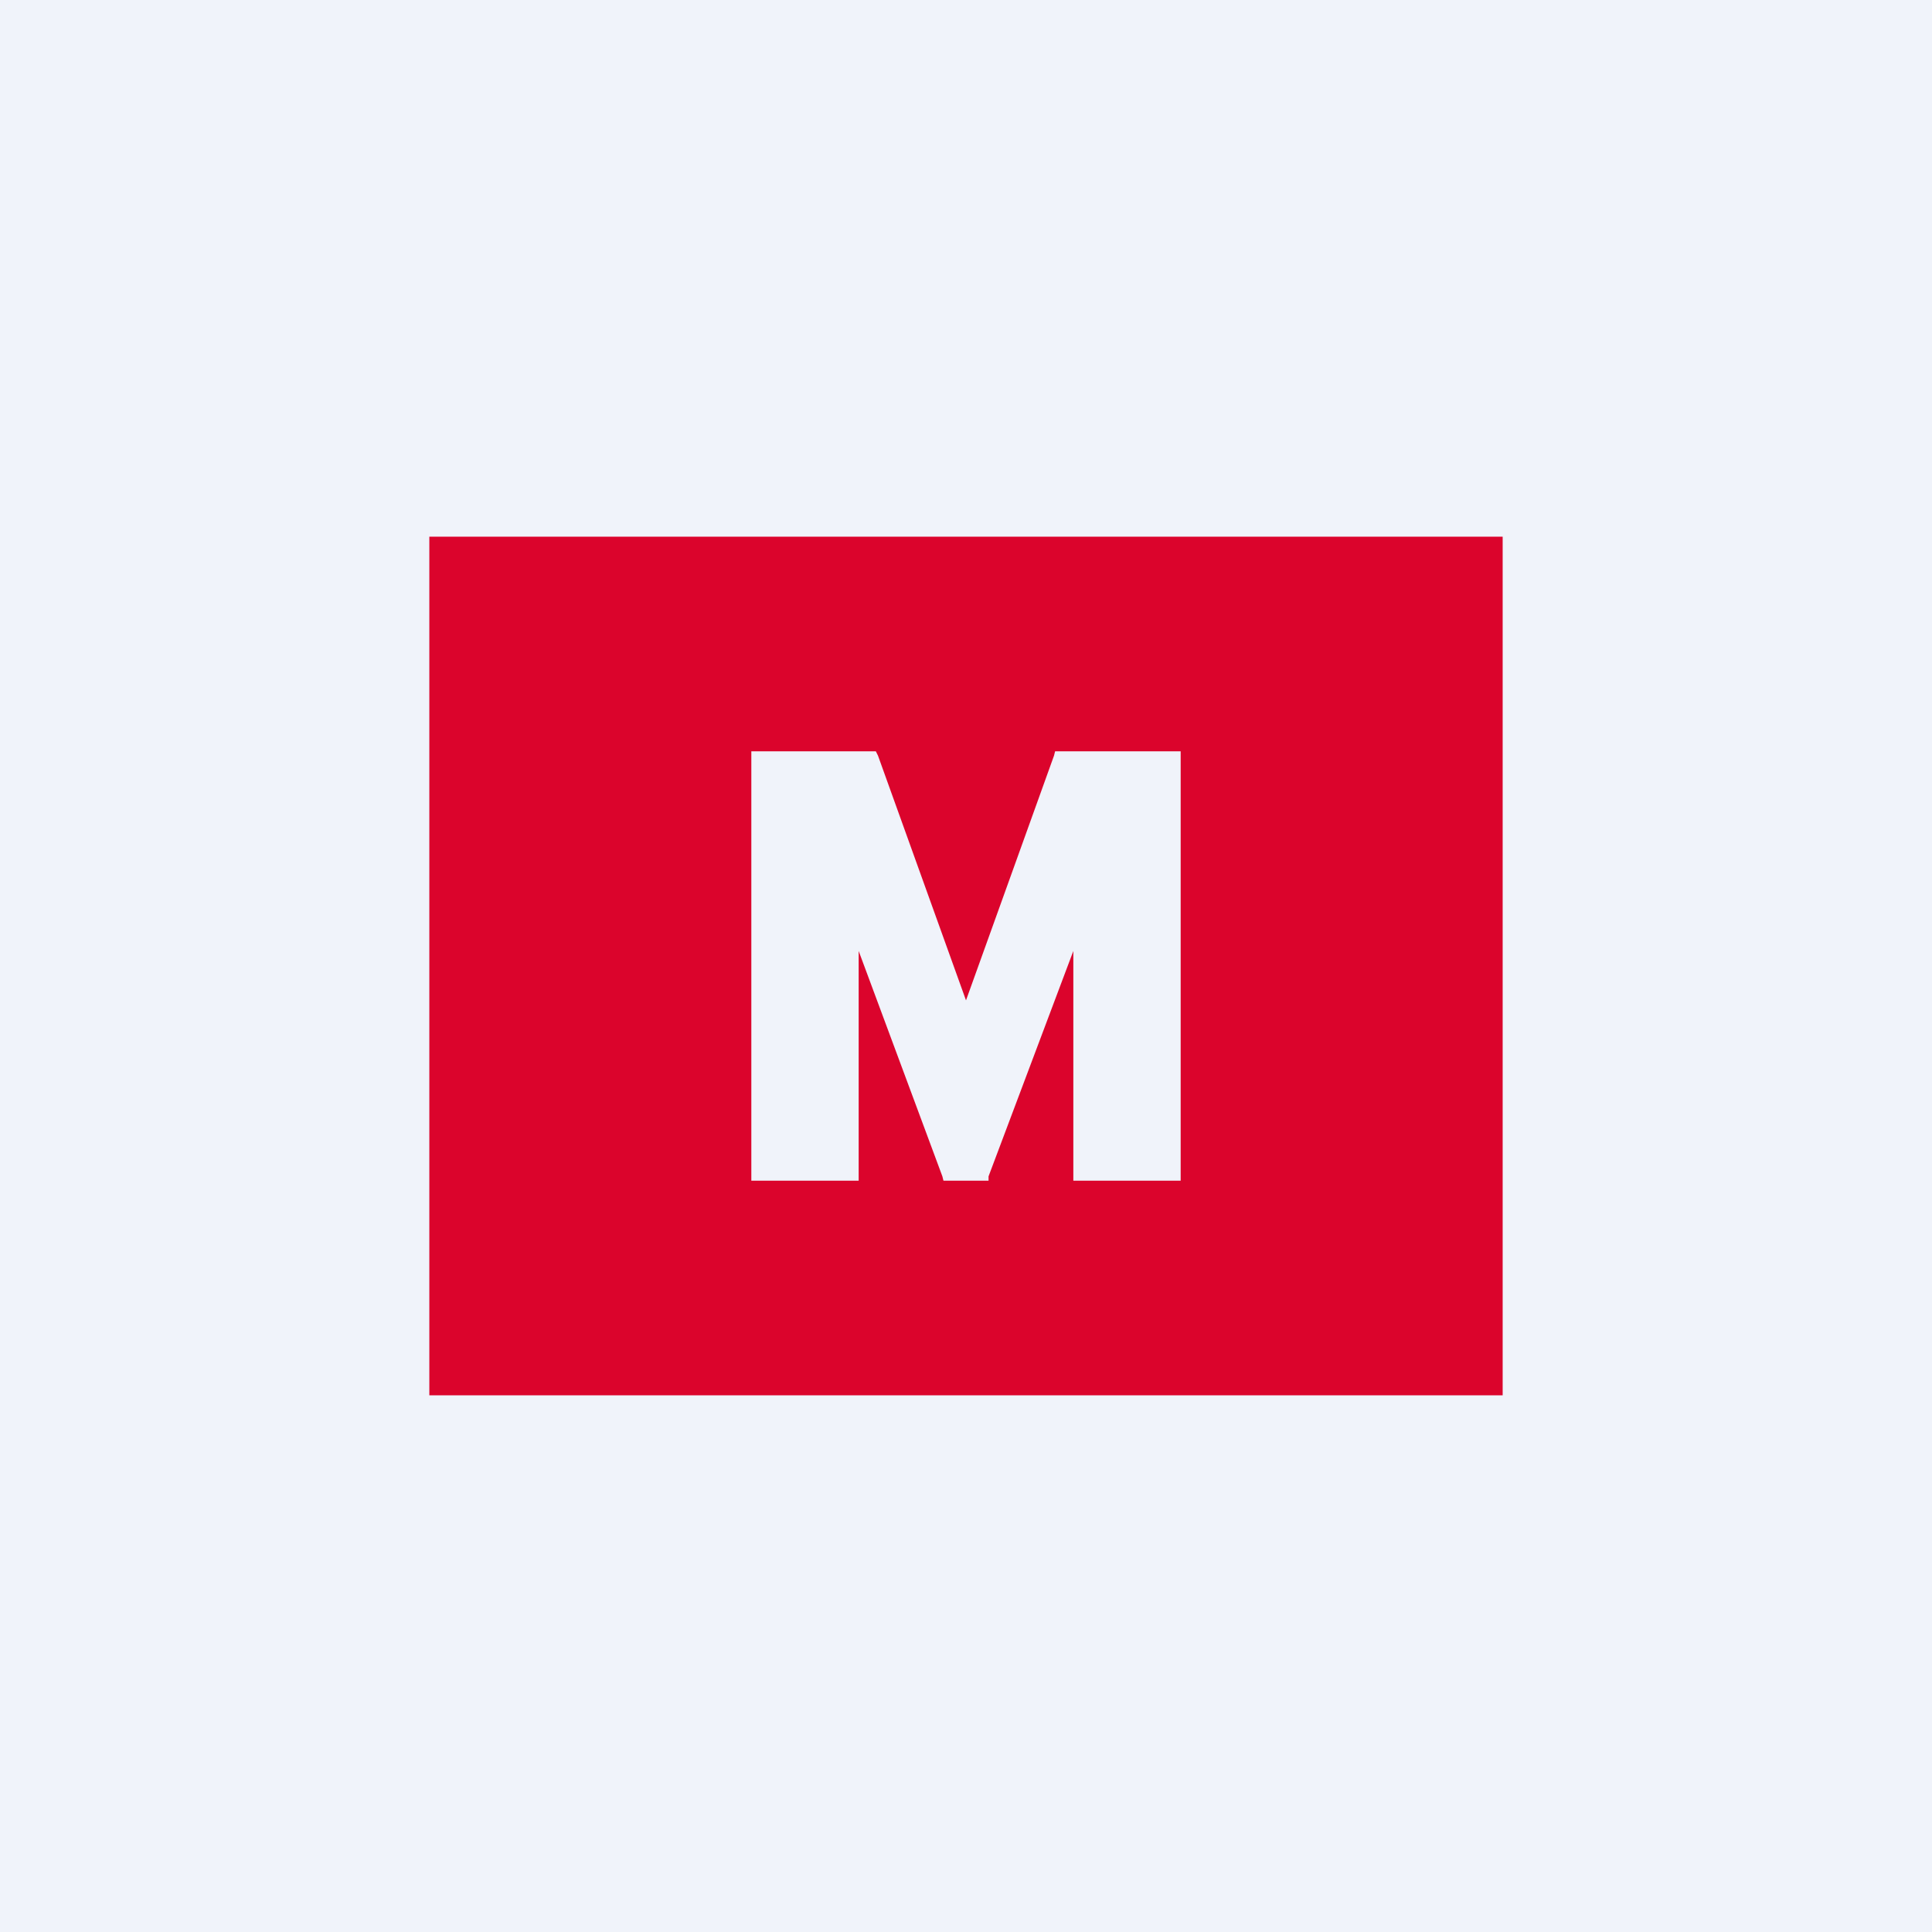
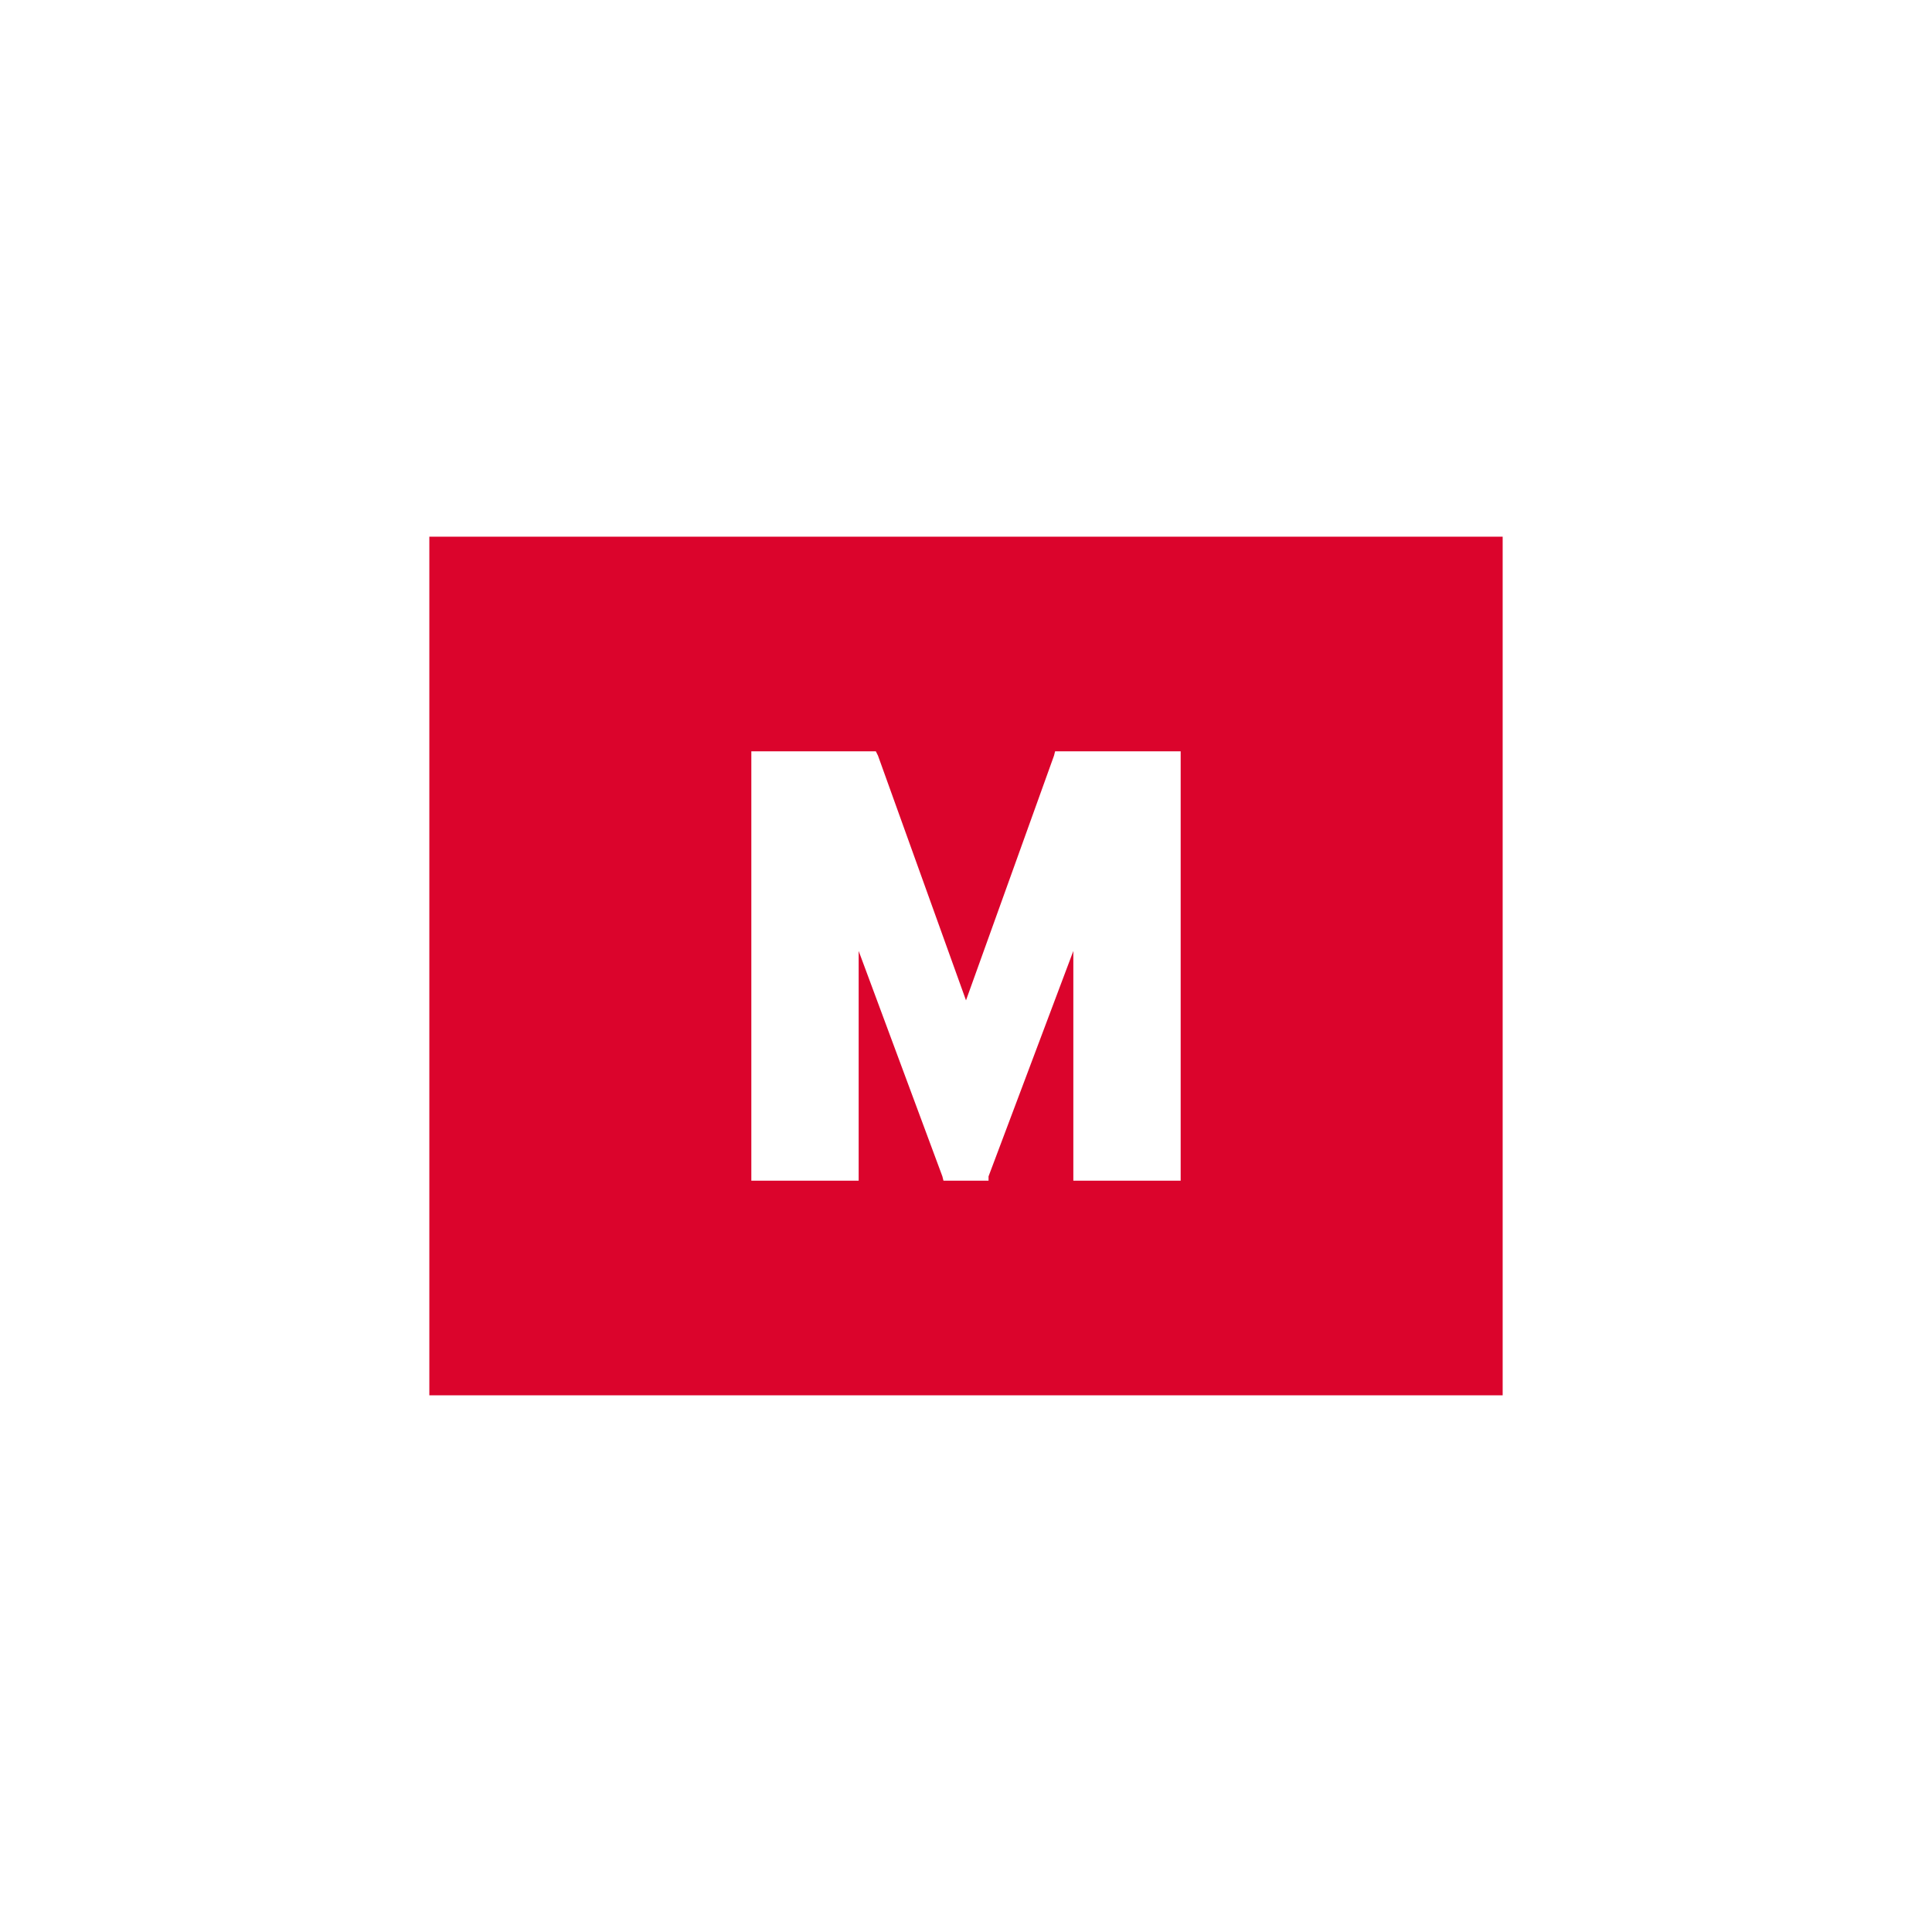
<svg xmlns="http://www.w3.org/2000/svg" width="18" height="18" viewBox="0 0 18 18">
-   <path fill="#F0F3FA" d="M0 0h18v18H0z" />
  <path fill-rule="evenodd" d="M4 5h10v8H4V5Zm5.83 2H11v4h-1V8.86l-.79 2.1V11h-.42l-.01-.04L8 8.86V11H7V7h1.16l.02.04L9 9.32l.82-2.28.01-.04Z" fill="#DB042C" />
</svg>